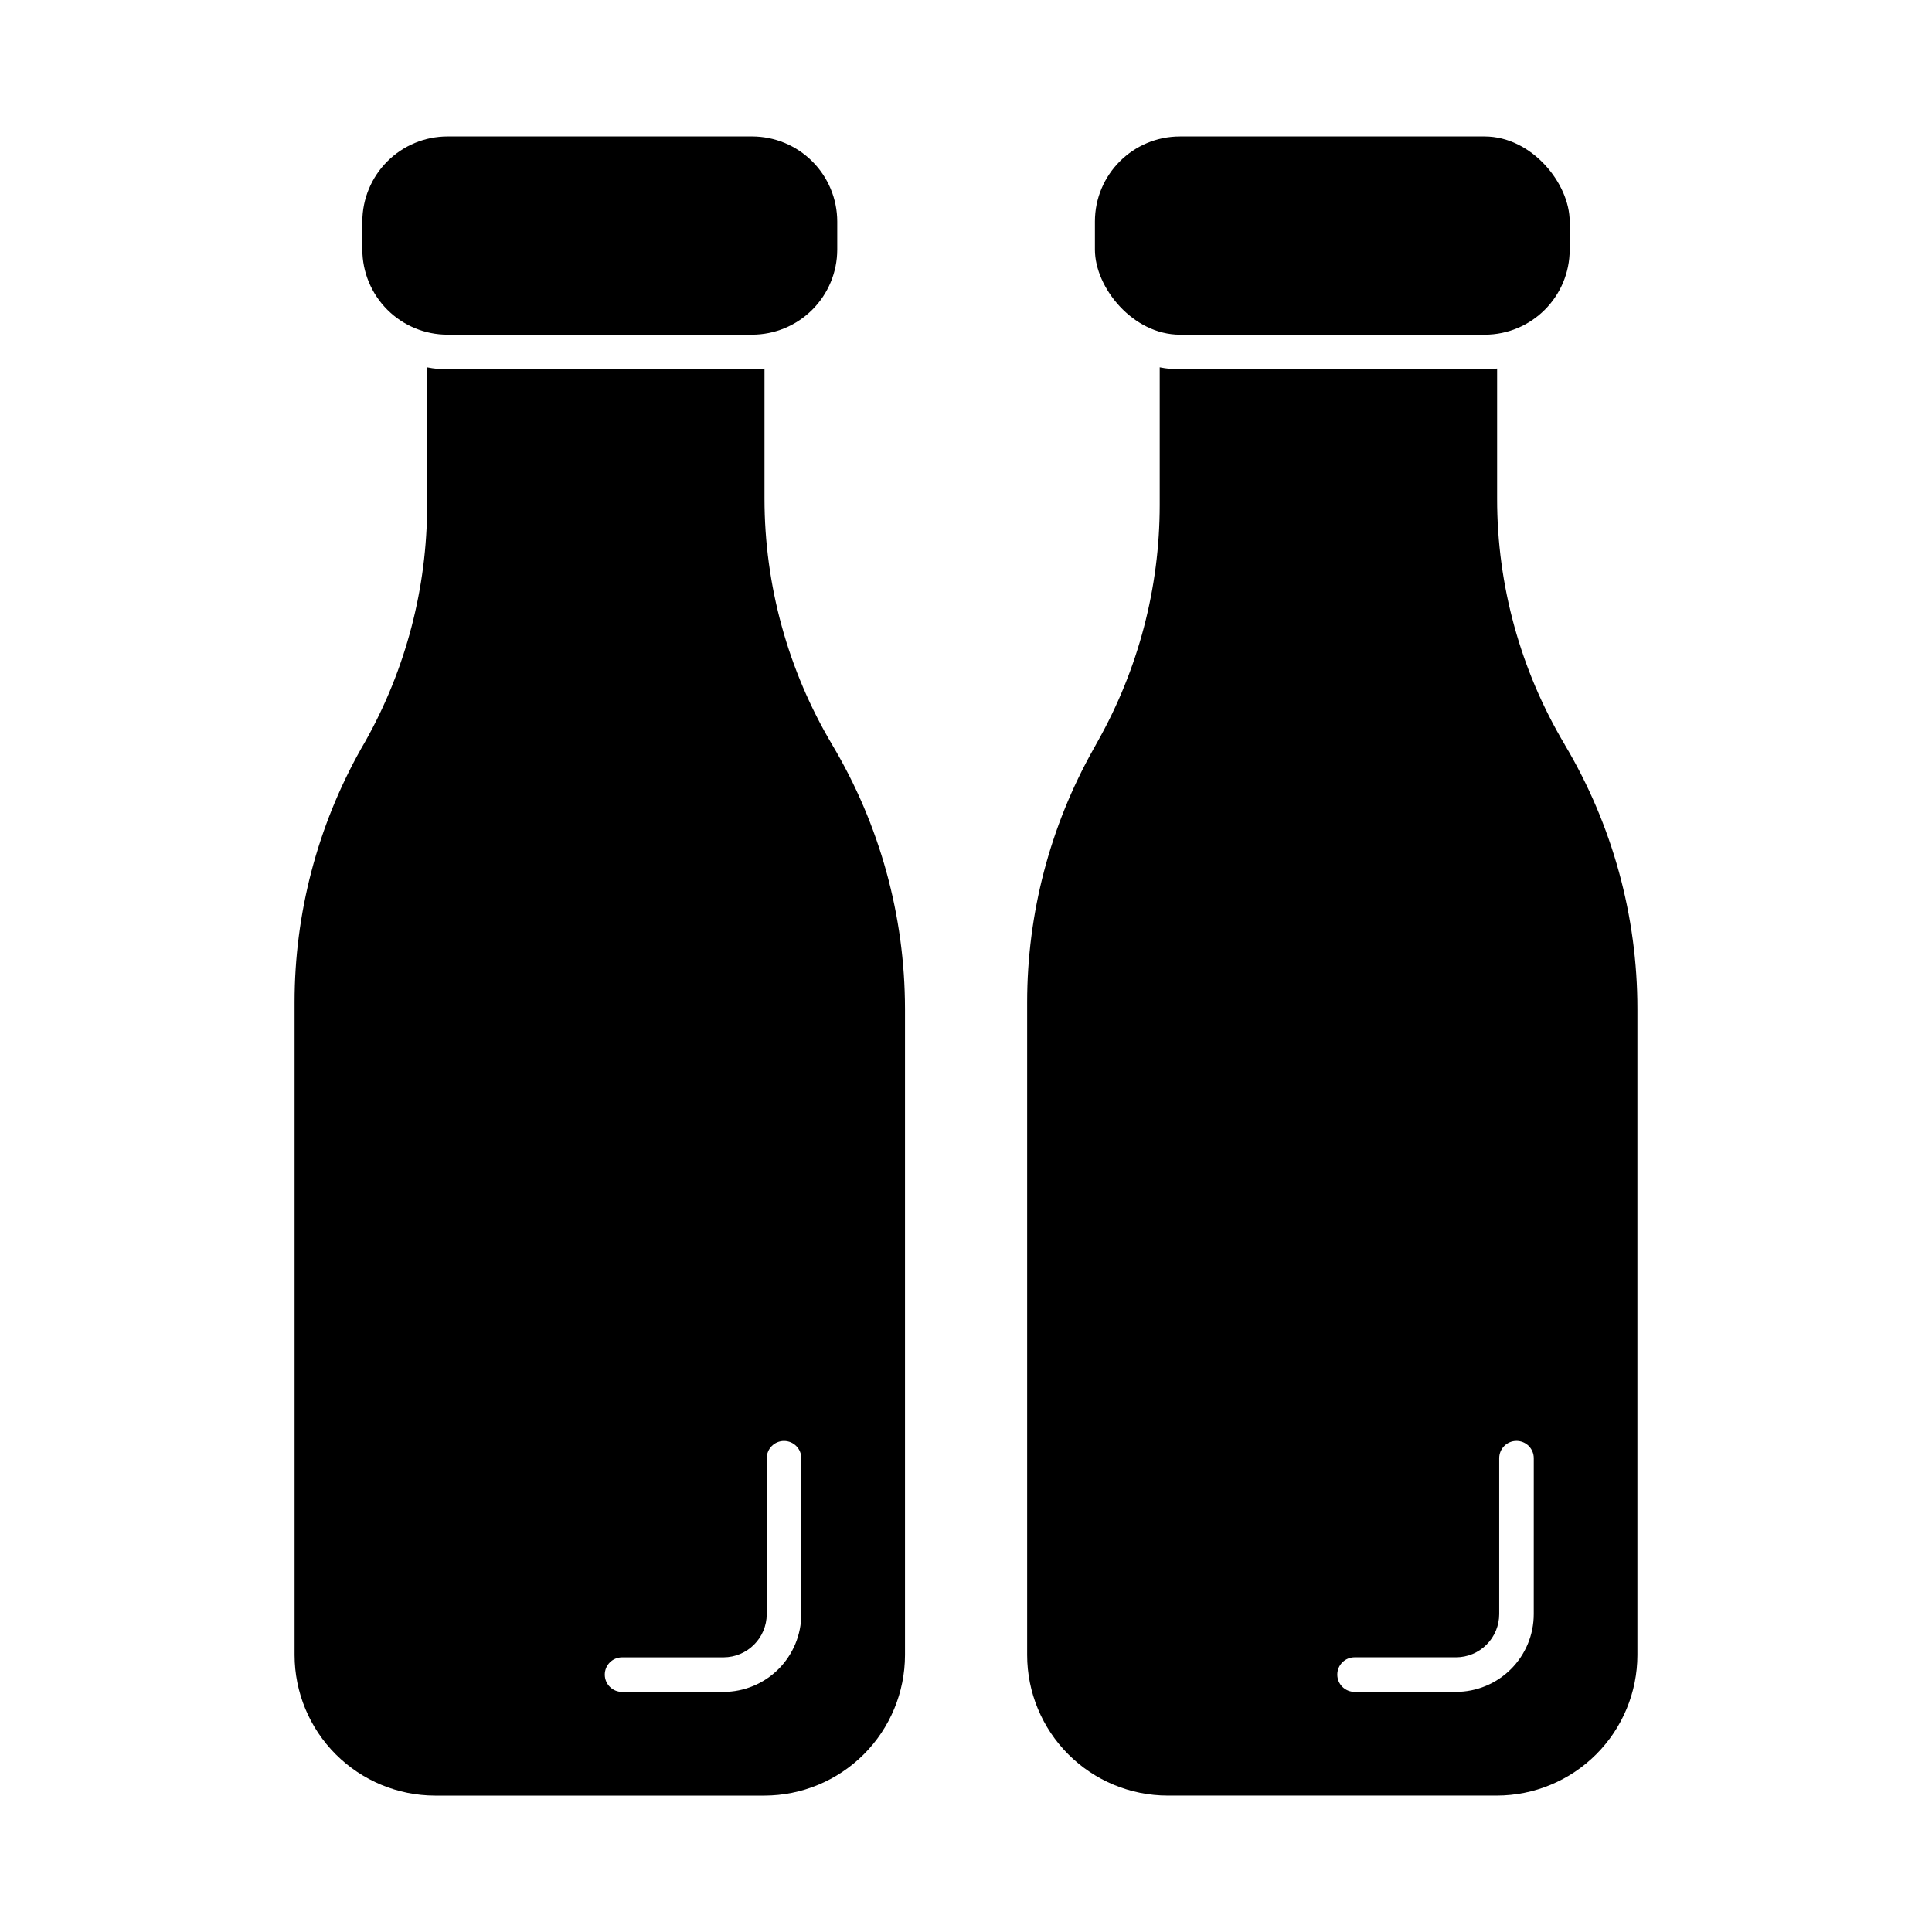
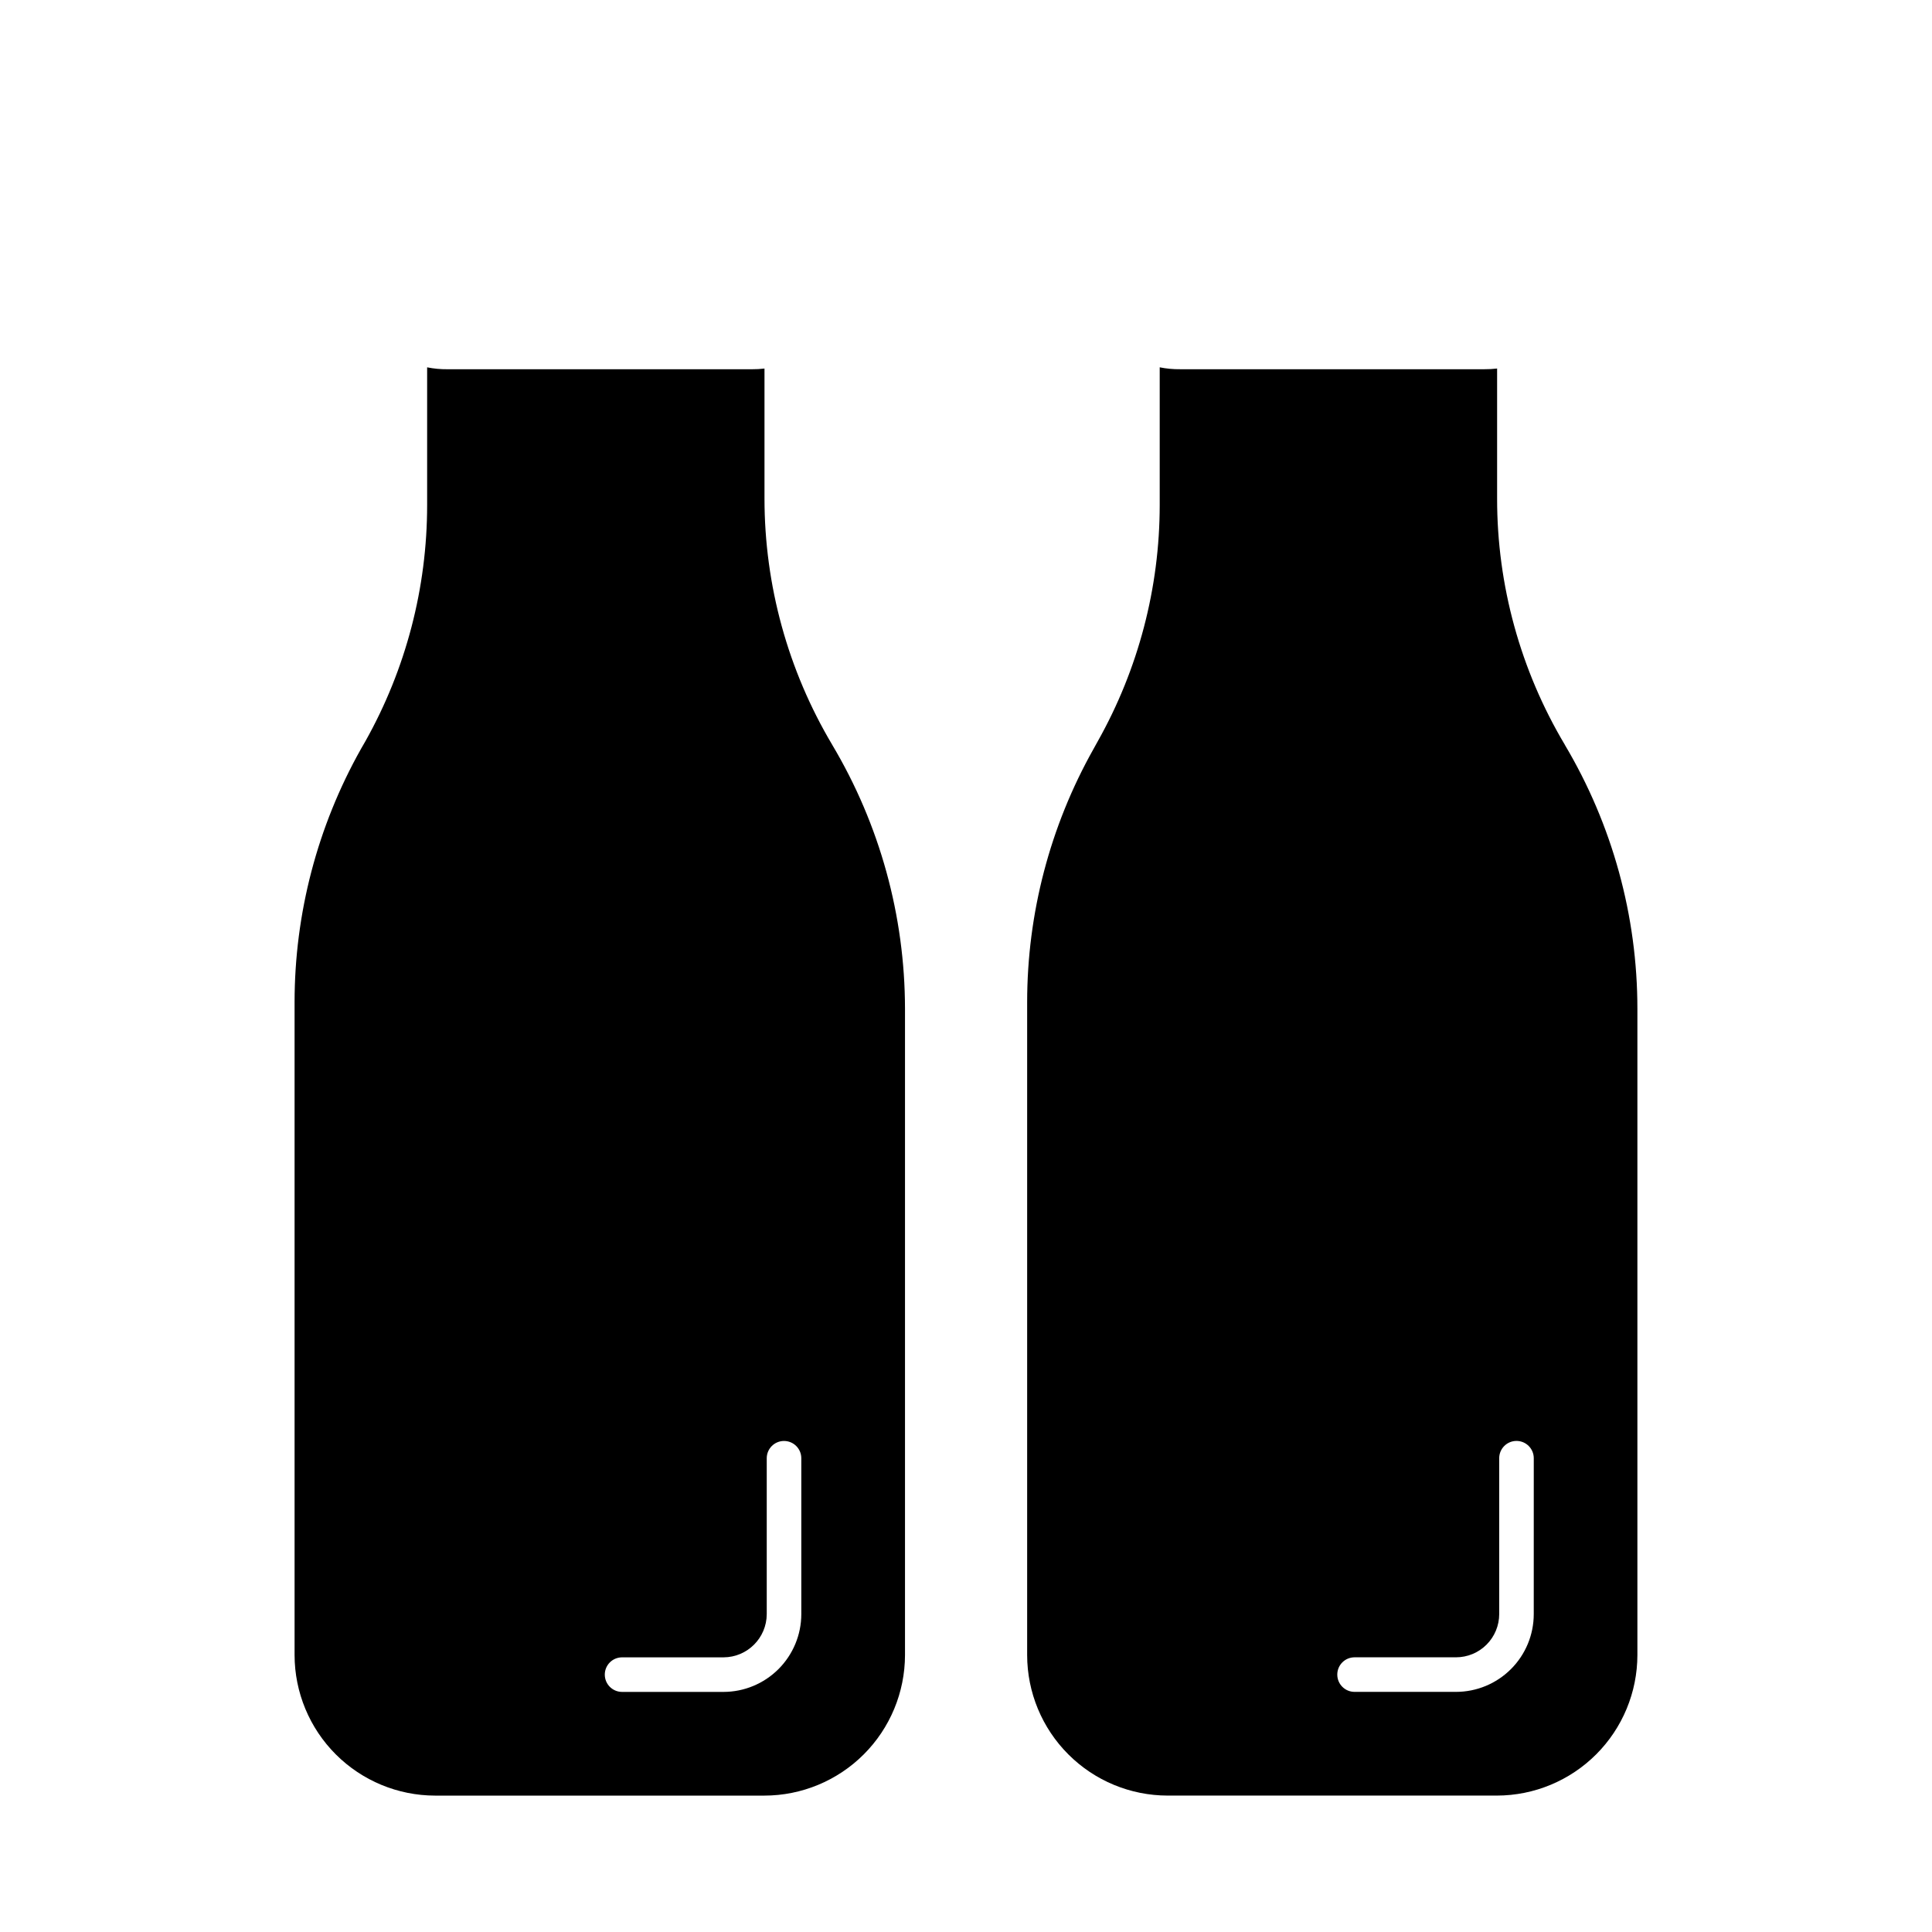
<svg xmlns="http://www.w3.org/2000/svg" fill="#000000" width="800px" height="800px" version="1.1" viewBox="144 144 512 512">
  <g>
    <path d="m364.55 341.38c-11.746-19.746-17.949-42.293-17.953-65.27v-34.441c-1.094 0.129-2.195 0.191-3.297 0.184h-80.699c-1.816 0.02-3.625-0.148-5.406-0.504v36.551c-0.004 21.895-5.633 43.422-16.352 62.516l-1.238 2.152h0.004c-11.496 20.465-17.535 43.539-17.543 67.008v173.04c0.016 9.871 3.945 19.332 10.922 26.312 6.981 6.981 16.441 10.91 26.312 10.926h87.254c9.875-0.008 19.348-3.93 26.336-10.91 6.992-6.981 10.926-16.449 10.945-26.328v-171.25c-0.02-24.637-6.68-48.812-19.285-69.98zm-8.195 230.38c-0.008 5.465-2.184 10.703-6.047 14.566-3.863 3.863-9.102 6.039-14.566 6.047h-26.883c-2.531 0-4.582-2.051-4.582-4.582 0-2.527 2.051-4.578 4.582-4.578h26.887-0.004c6.316-0.02 11.434-5.137 11.453-11.453v-41.312c0-2.527 2.051-4.578 4.578-4.578 2.531 0 4.582 2.051 4.582 4.578z" />
    <path d="m550.46 571.75c0 5.469-2.172 10.711-6.039 14.574-3.863 3.867-9.105 6.039-14.574 6.039h-26.875c-2.527 0-4.578-2.051-4.578-4.582 0-2.527 2.051-4.578 4.578-4.578h26.883c3.035 0 5.949-1.207 8.094-3.356 2.148-2.148 3.356-5.059 3.356-8.098v-41.312c0-2.527 2.051-4.578 4.578-4.578 2.531 0 4.582 2.051 4.582 4.578zm8.246-230.38-0.004 0.004c-11.766-19.738-17.973-42.289-17.953-65.27v-34.441c-1.094 0.129-2.195 0.191-3.297 0.184h-80.758c-1.797 0.02-3.594-0.148-5.359-0.504v36.551c-0.016 21.898-5.664 43.426-16.395 62.516l-1.191 2.152c-11.496 20.465-17.535 43.539-17.543 67.008v173.04c0.008 9.875 3.934 19.34 10.918 26.32 6.981 6.984 16.445 10.91 26.32 10.918h87.25c9.871-0.016 19.332-3.945 26.312-10.926s10.906-16.441 10.922-26.312v-171.25c0.008-24.633-6.641-48.812-19.234-69.98z" />
-     <path d="m456.7 180.16h80.746c12.445 0 22.535 12.445 22.535 22.535v7.465c0 12.445-10.09 22.535-22.535 22.535h-80.746c-12.445 0-22.535-12.445-22.535-22.535v-7.465c0-12.445 10.09-22.535 22.535-22.535z" />
-     <path d="m365.88 202.69v7.465c-0.012 5.981-2.394 11.711-6.629 15.938-4.234 4.223-9.969 6.598-15.949 6.598h-80.699c-5.981 0-11.719-2.375-15.949-6.598-4.234-4.227-6.617-9.957-6.633-15.938v-7.465c0.016-5.981 2.398-11.711 6.633-15.934 4.231-4.227 9.969-6.598 15.949-6.598h80.699c5.981 0 11.715 2.371 15.949 6.598 4.234 4.223 6.617 9.953 6.629 15.934z" />
  </g>
</svg>